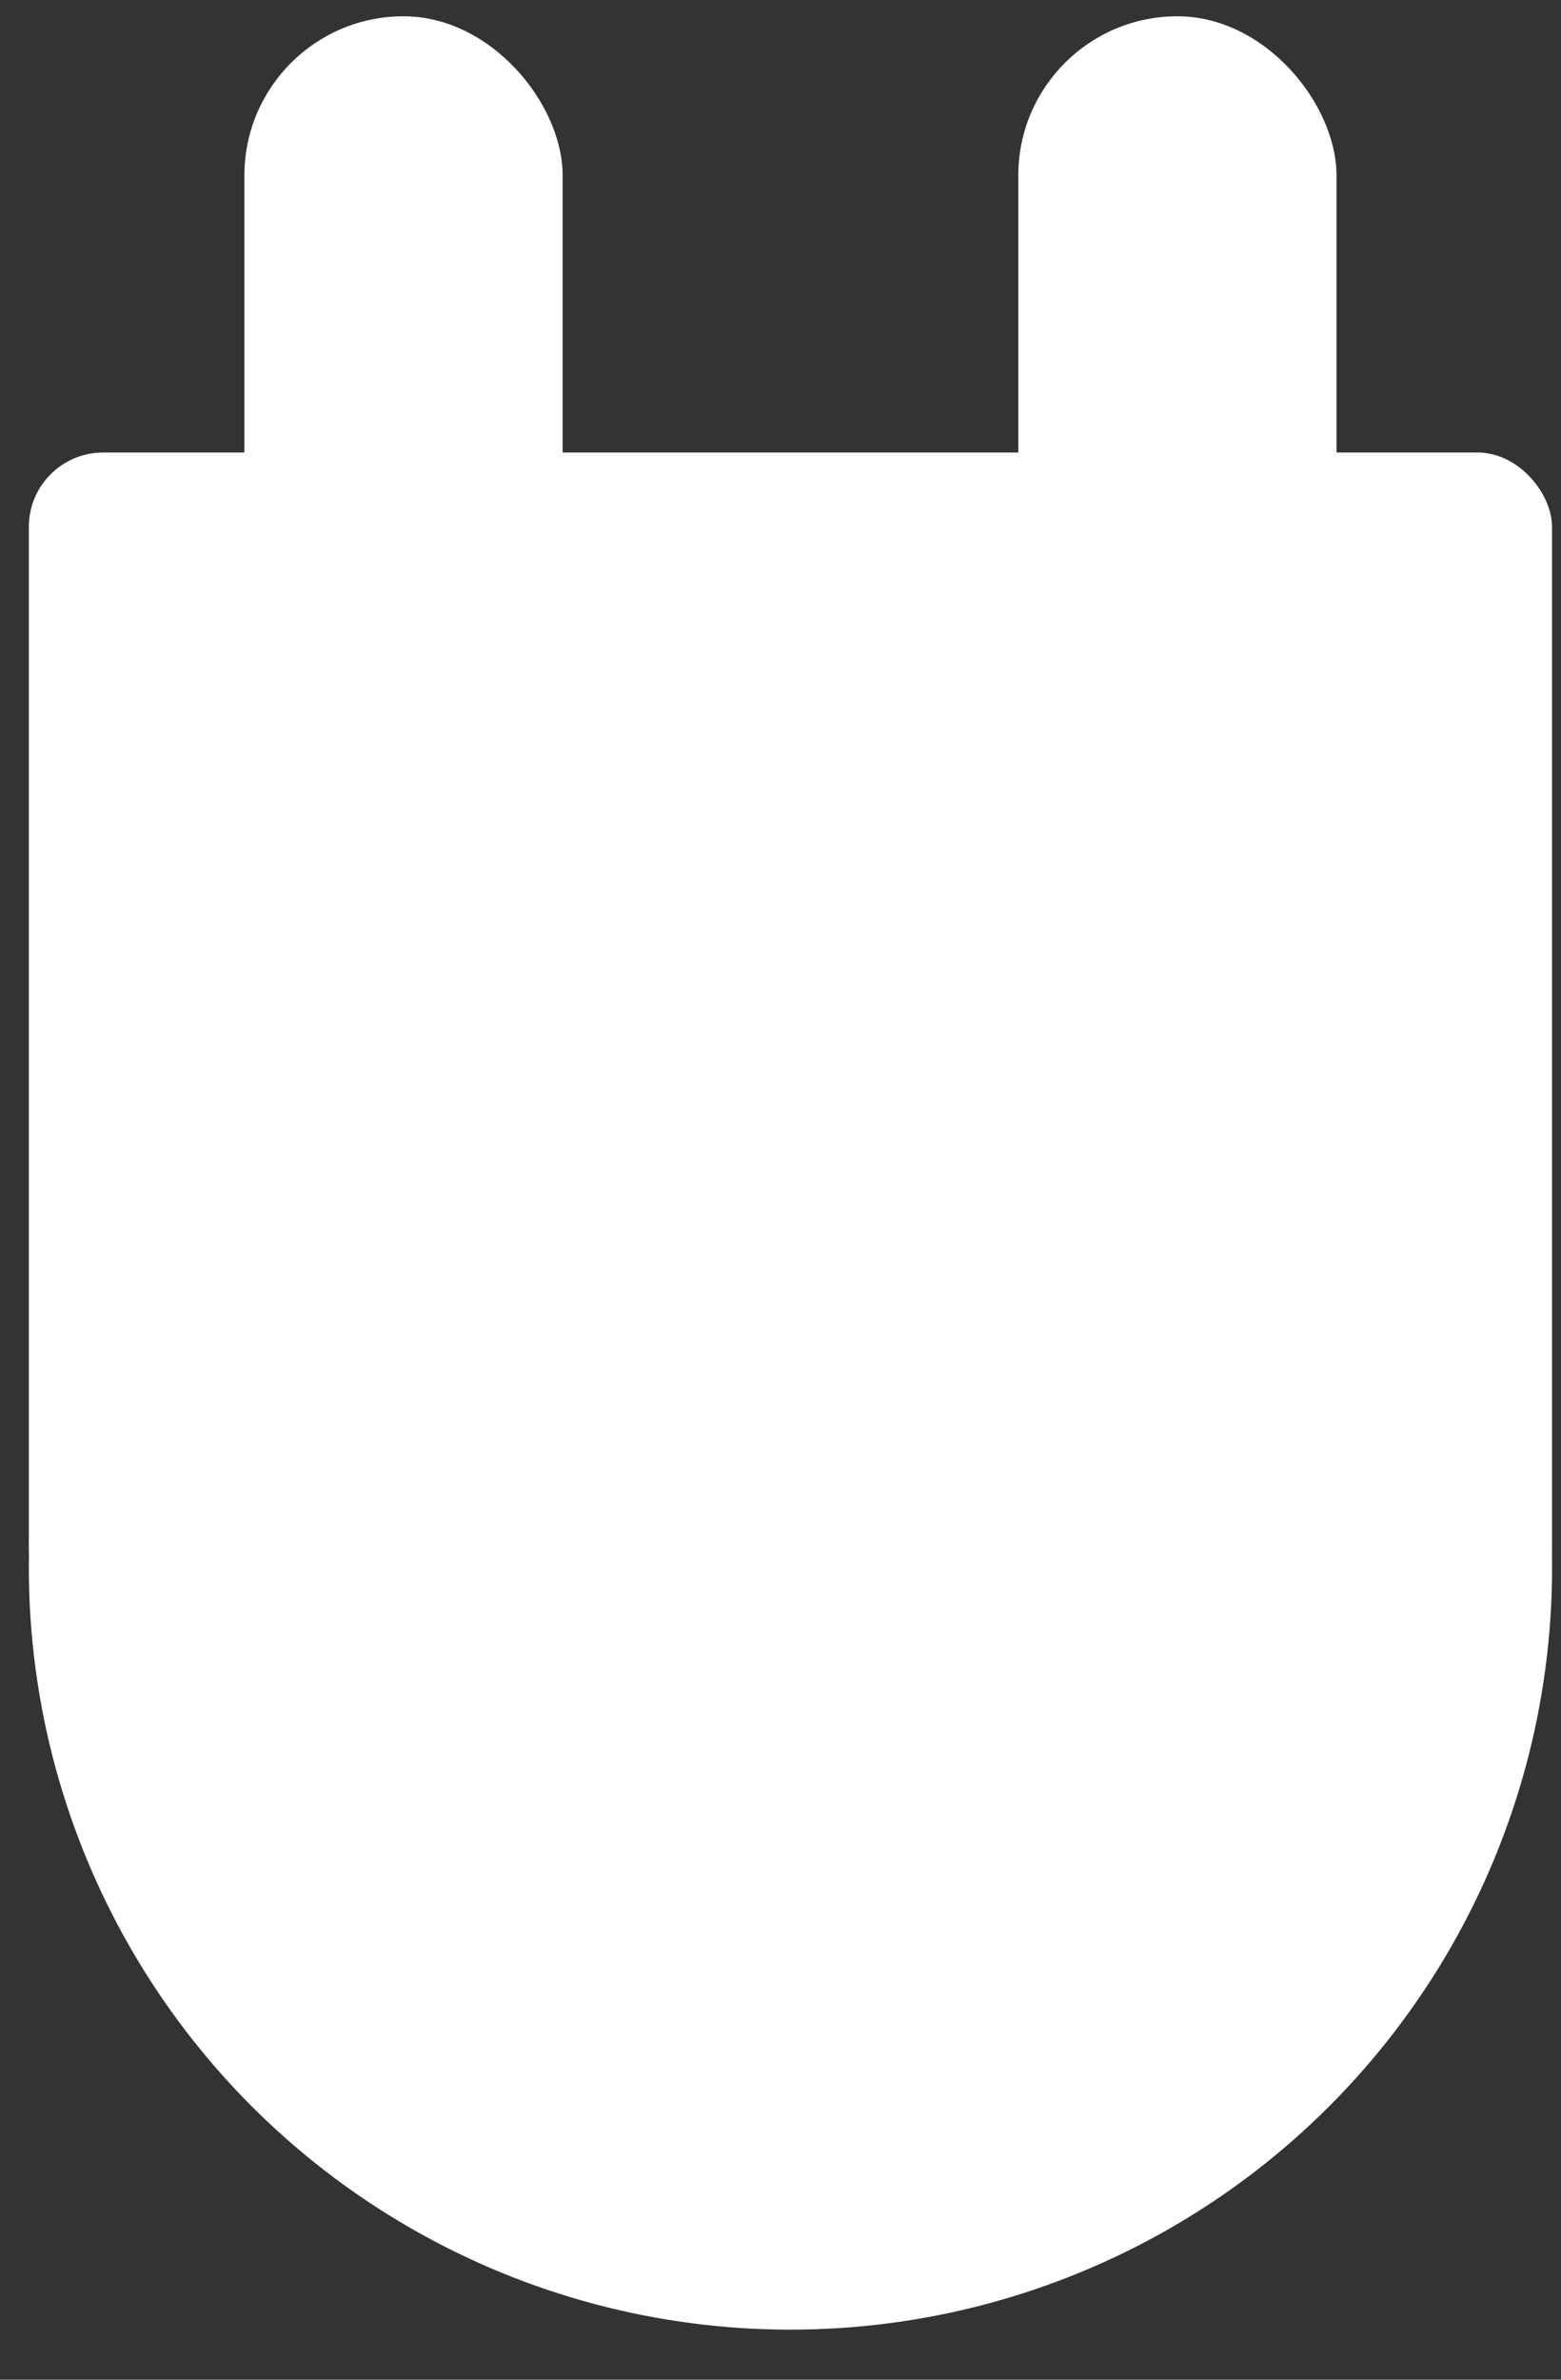
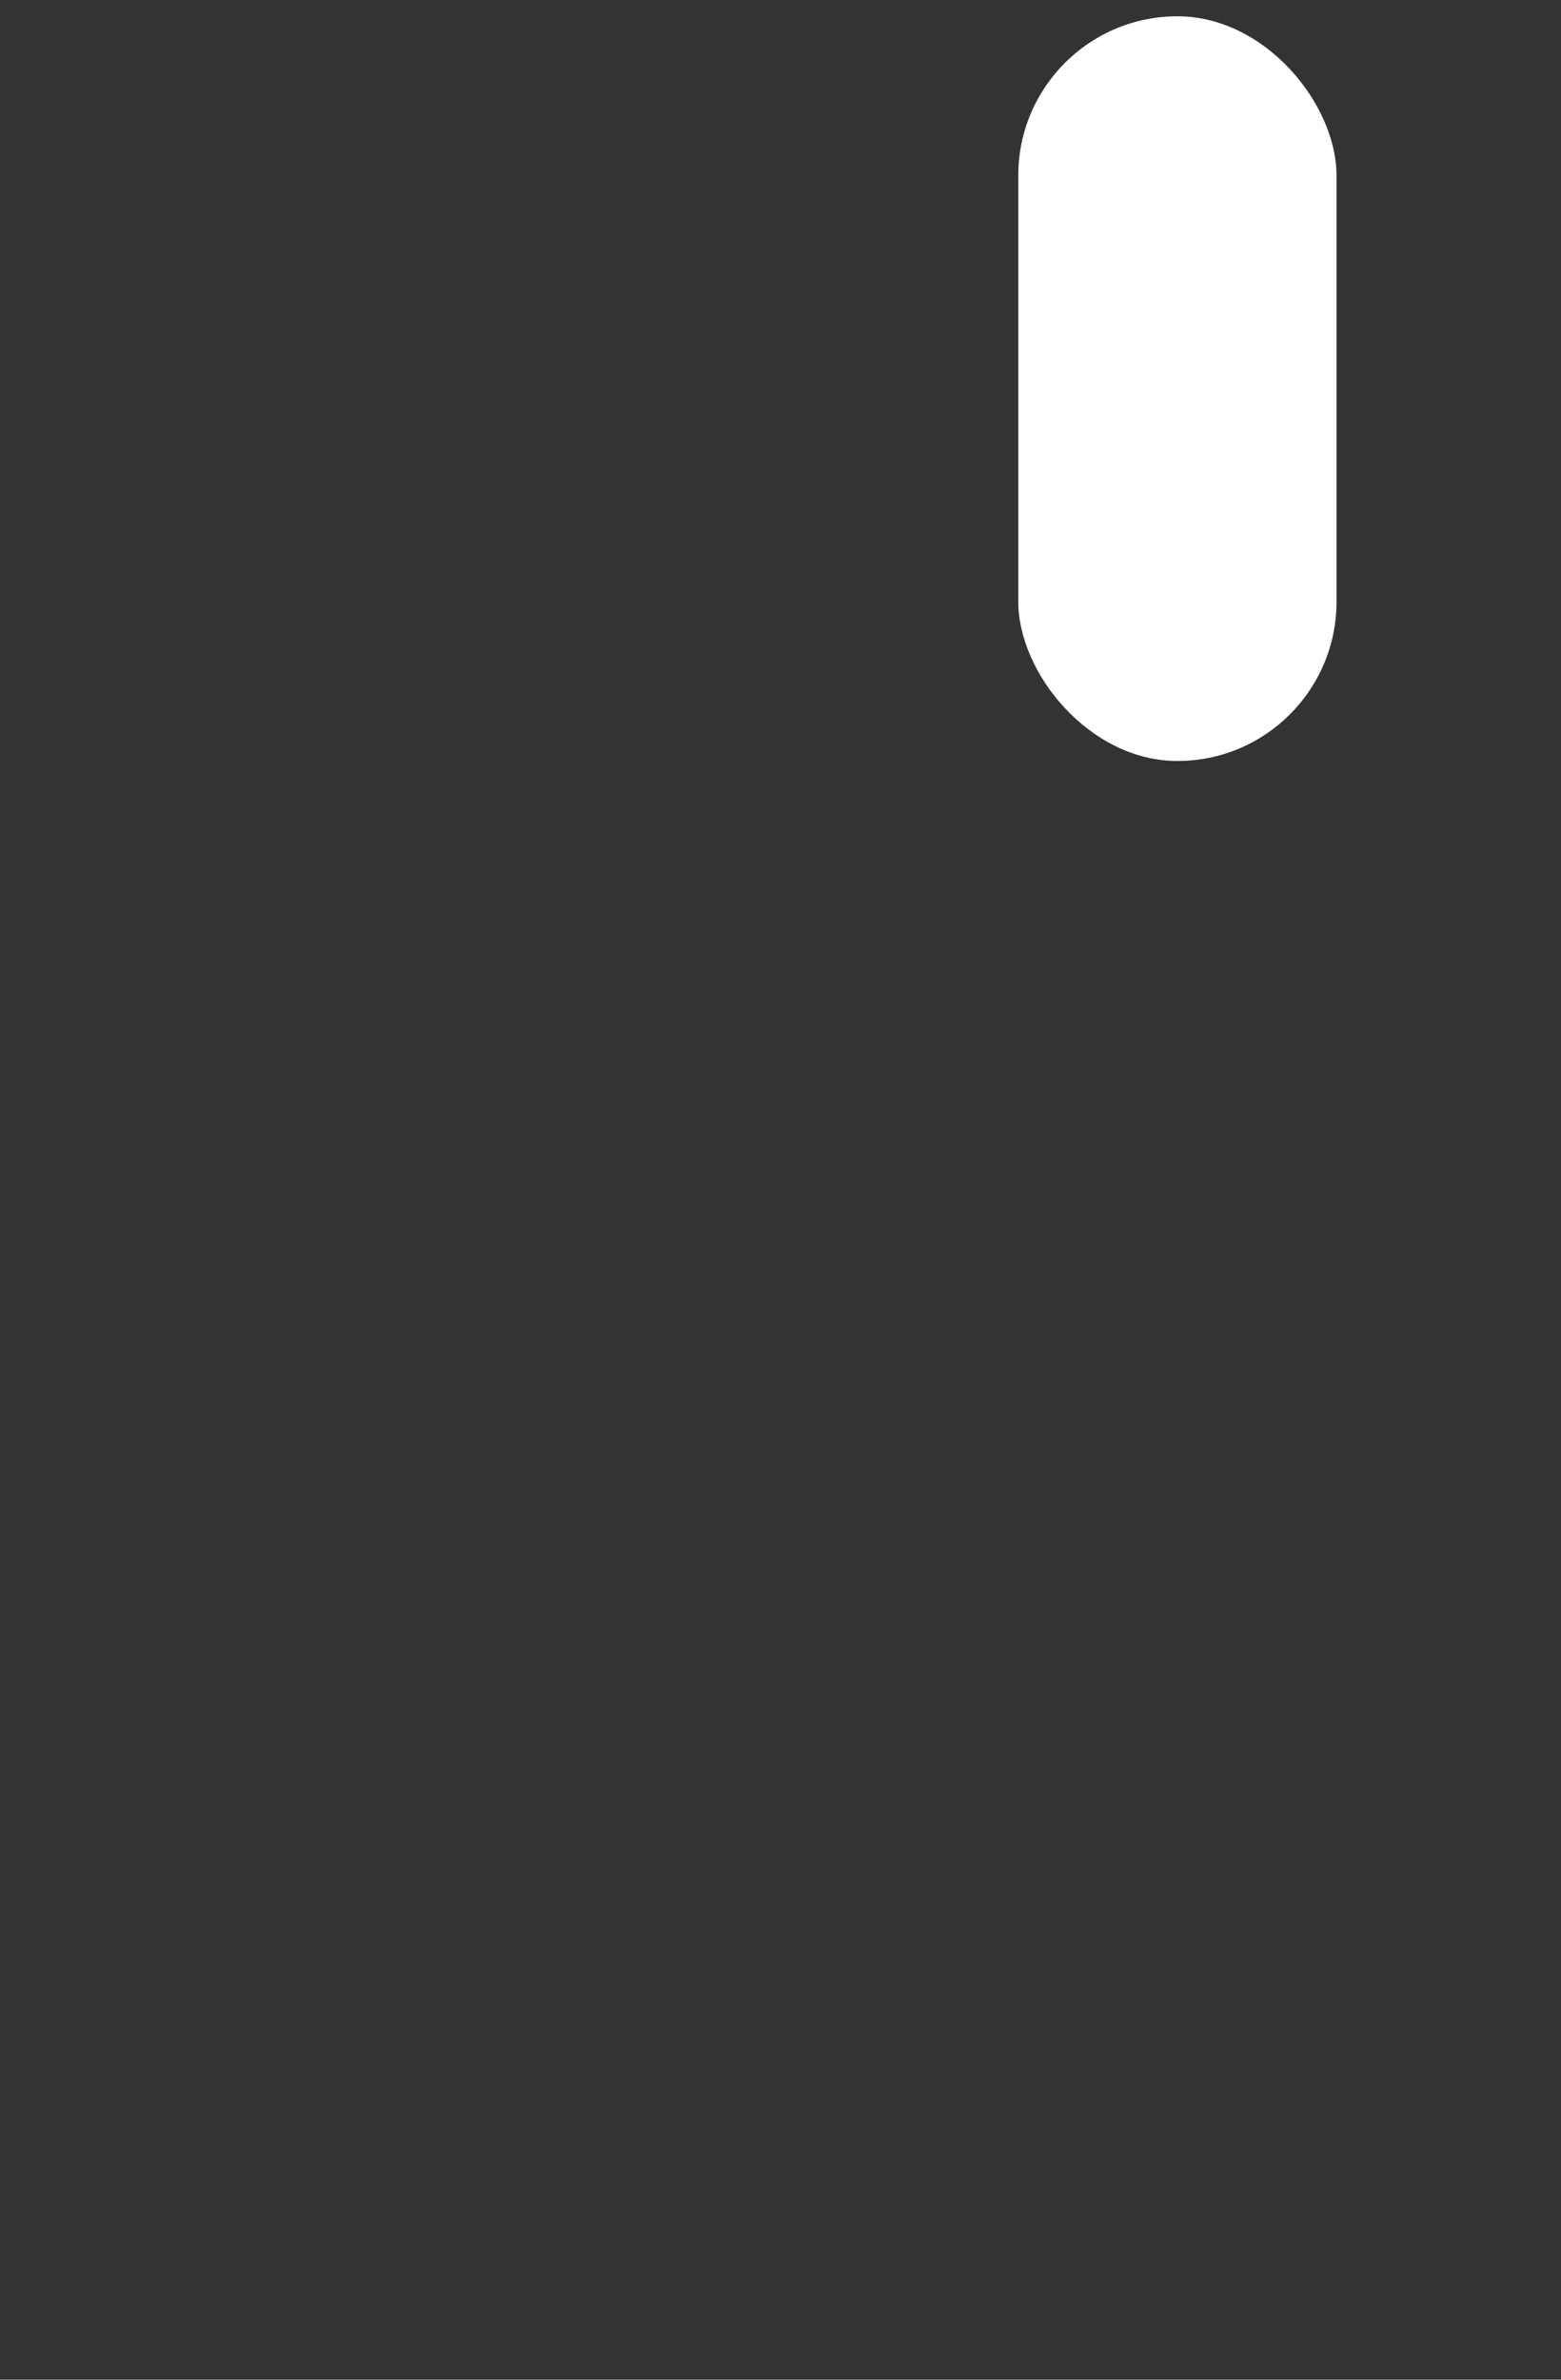
<svg xmlns="http://www.w3.org/2000/svg" width="21" height="32" viewBox="0 0 21 32" fill="none">
  <rect x="0" y="0" width="21" height="32" fill="#333333" stroke="none" />
-   <rect x="0.388" y="6.085" width="20.491" height="15.713" rx="1" fill="white" />
-   <circle cx="10.634" cy="21.081" r="10.246" fill="white" />
-   <rect x="3.288" y="0.219" width="4.281" height="10.014" rx="2.14" fill="white" />
  <rect x="13.699" y="0.219" width="4.281" height="10.014" rx="2.14" fill="white" />
</svg>